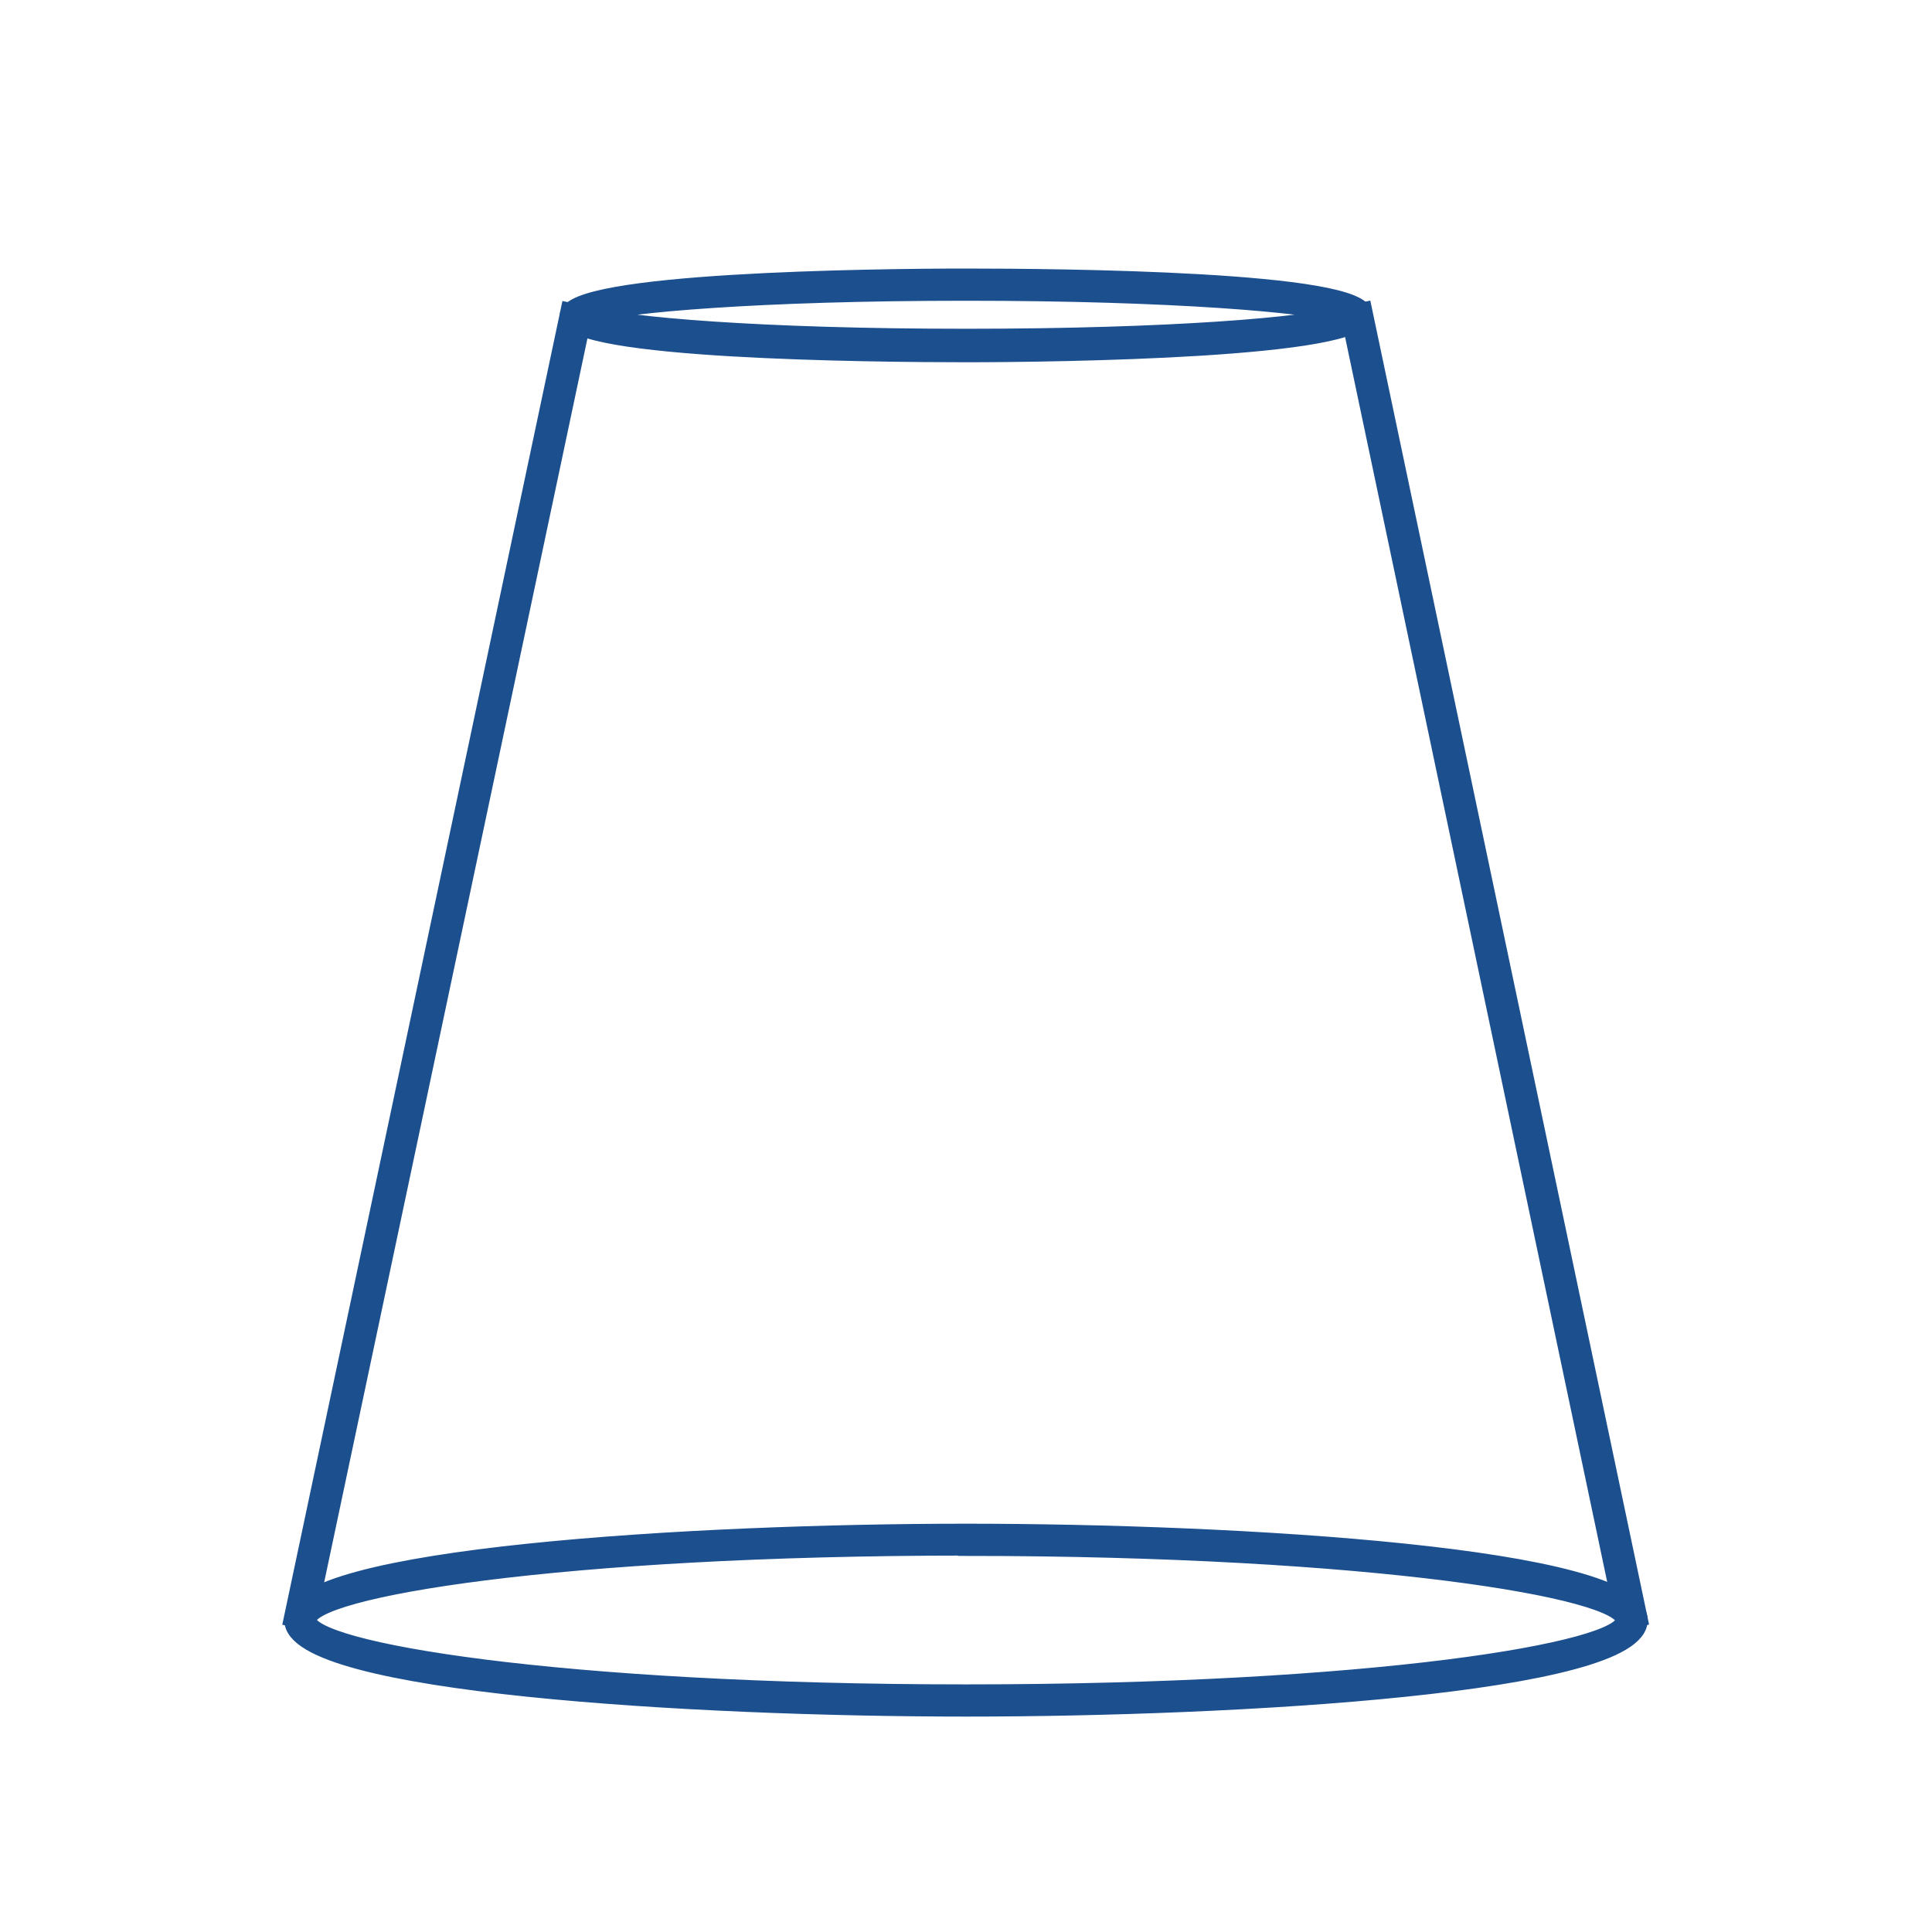
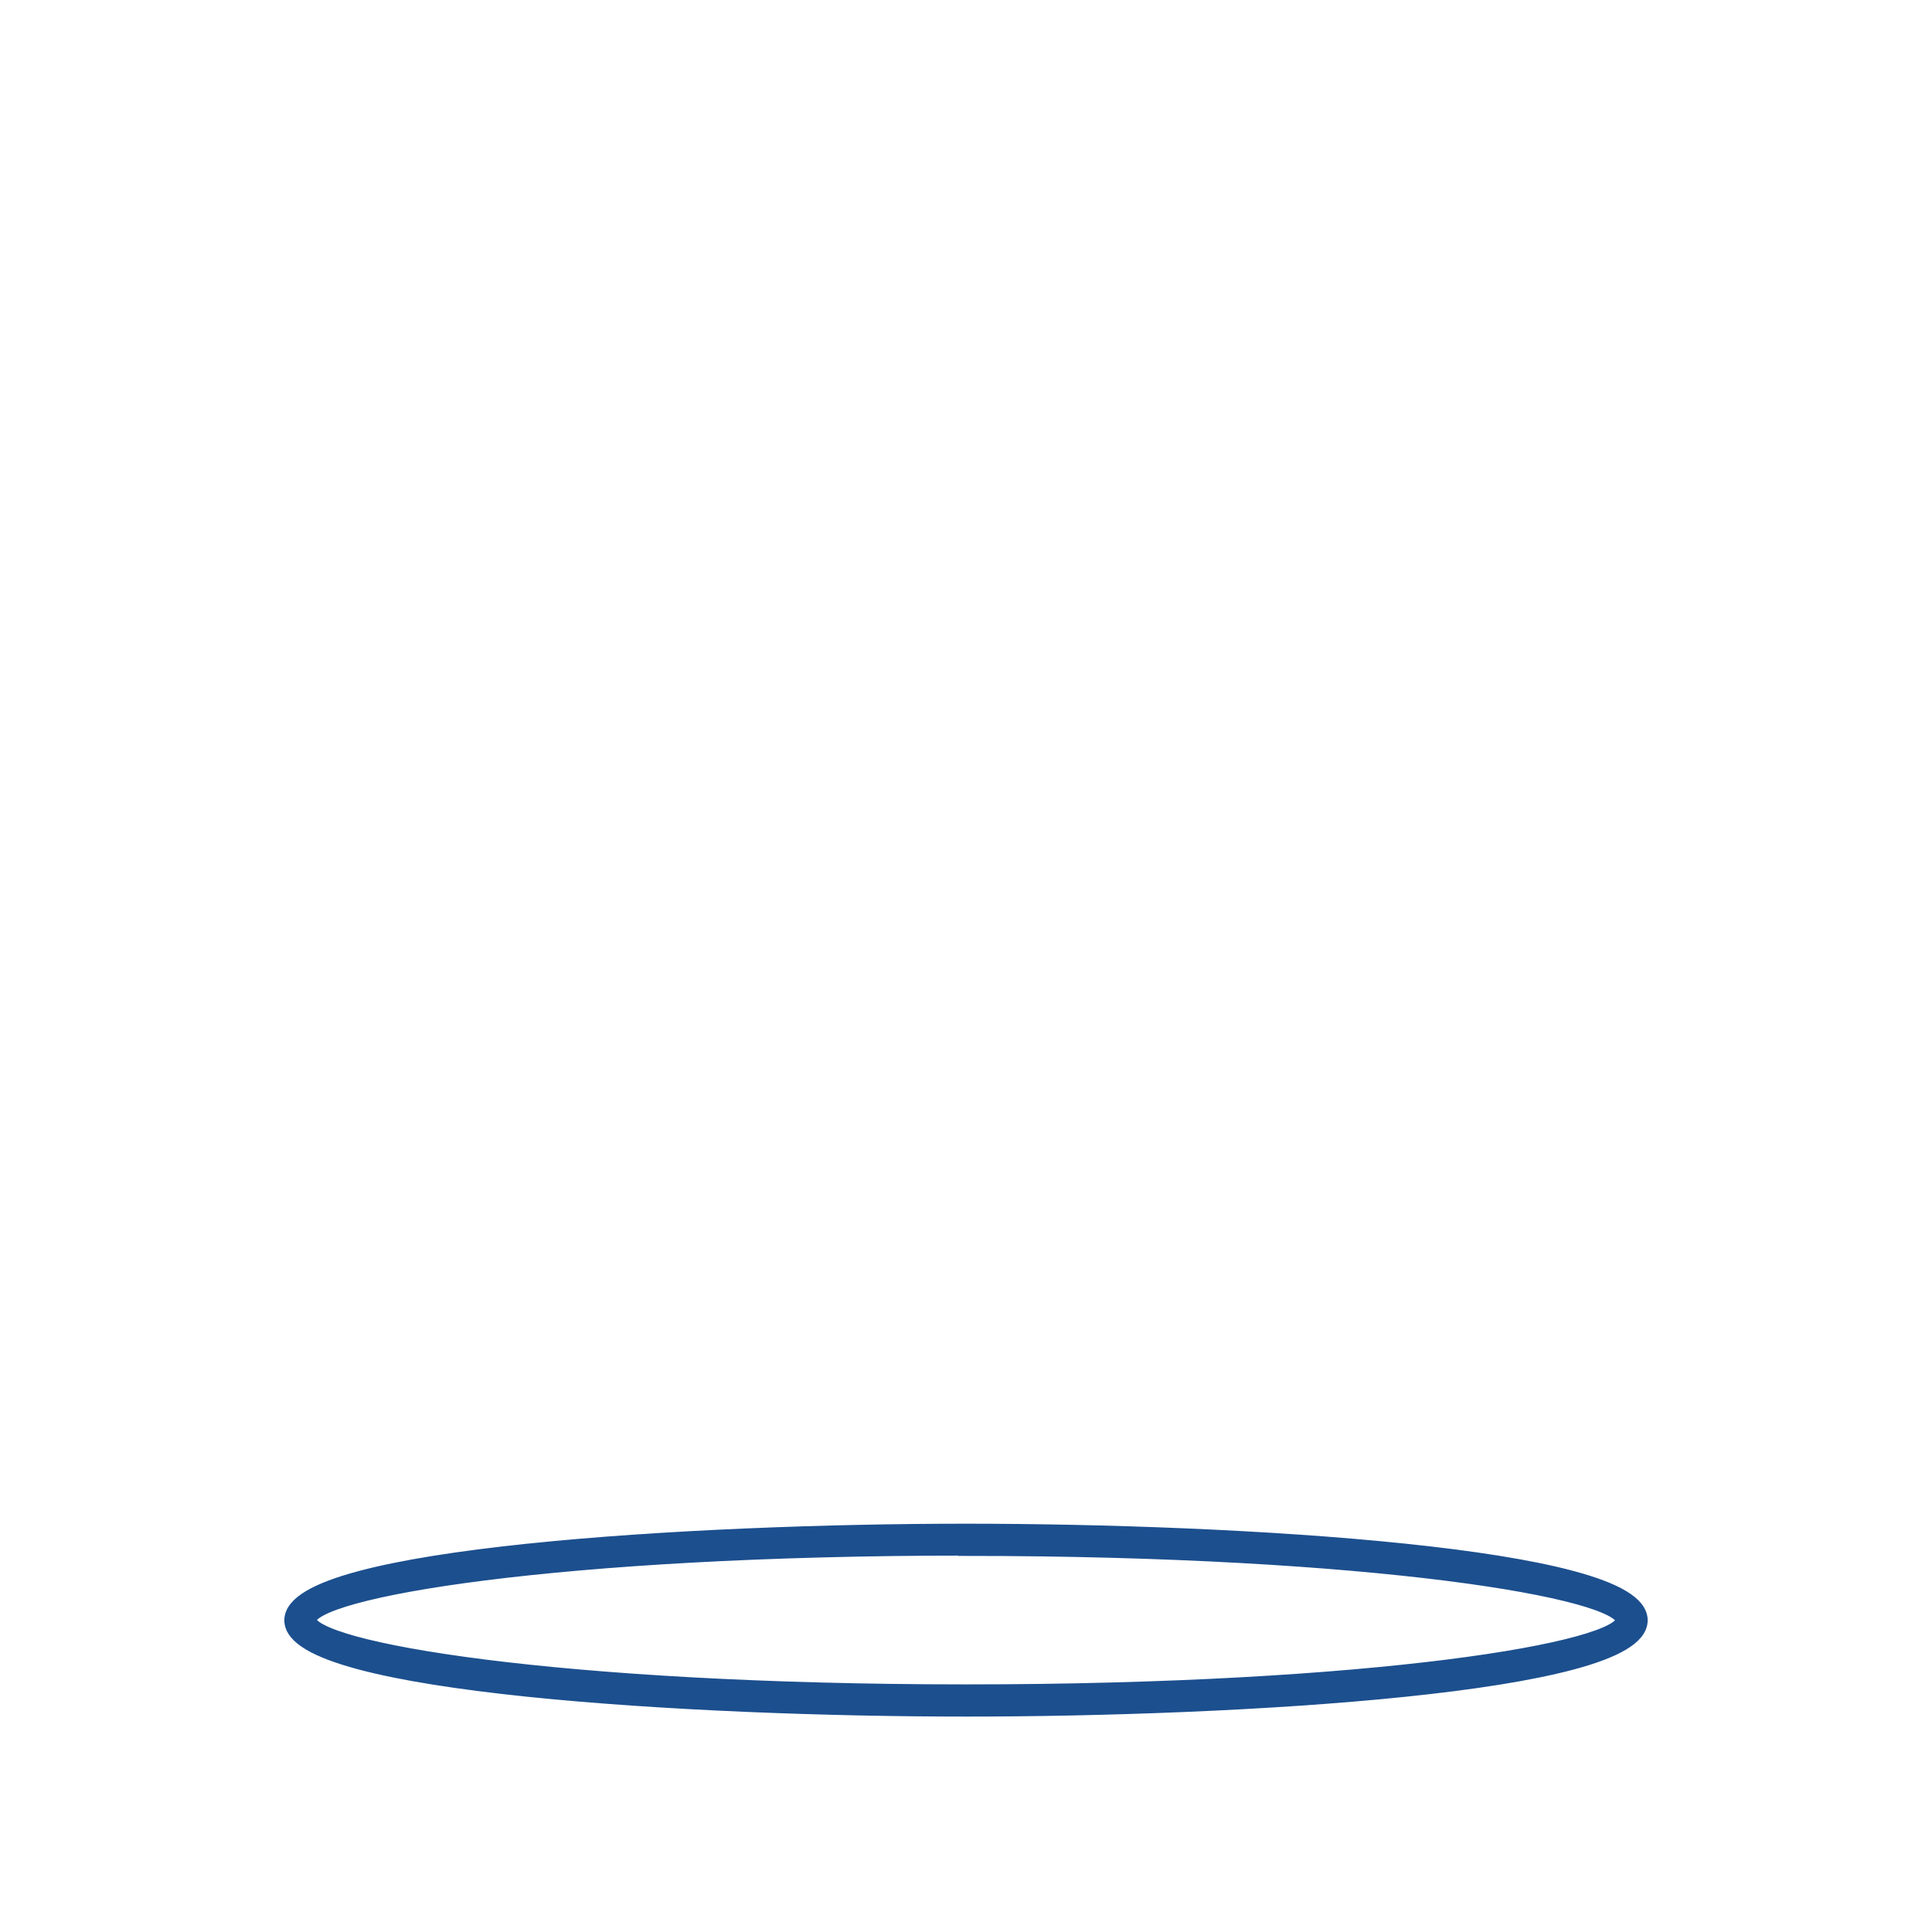
<svg xmlns="http://www.w3.org/2000/svg" id="Camada_1" data-name="Camada 1" viewBox="0 0 60 60">
  <defs>
    <style>.cls-1{fill:#1c4f8d;stroke:#1c4f8e;stroke-miterlimit:10;stroke-width:0.5px;}</style>
  </defs>
  <title>20230413-icones-home</title>
-   <path class="cls-1" d="M30,11c-2.9,0-12.37-.09-12.37-1.19S27.1,8.59,30,8.59s12.37.08,12.37,1.18S32.9,11,30,11ZM18.33,9.77c1.06.32,5.22.69,11.67.69s10.61-.37,11.67-.69c-1.06-.31-5.22-.68-11.67-.68S19.39,9.46,18.33,9.77Z" />
  <path class="cls-1" d="M30,53.06c-8.41,0-20.92-.73-20.92-2.74S21.59,47.57,30,47.57s20.92.73,20.92,2.75S38.41,53.06,30,53.06Zm0-5c-12.65,0-20.42,1.31-20.42,2.25S17.35,52.56,30,52.56s20.42-1.31,20.42-2.24S42.65,48.07,30,48.07Z" />
-   <rect class="cls-1" x="-7.16" y="29.75" width="41.52" height="0.5" transform="translate(-18.56 37.1) rotate(-78.05)" />
-   <rect class="cls-1" x="46.15" y="9.24" width="0.5" height="41.52" transform="translate(-5.19 10.2) rotate(-11.89)" />
</svg>